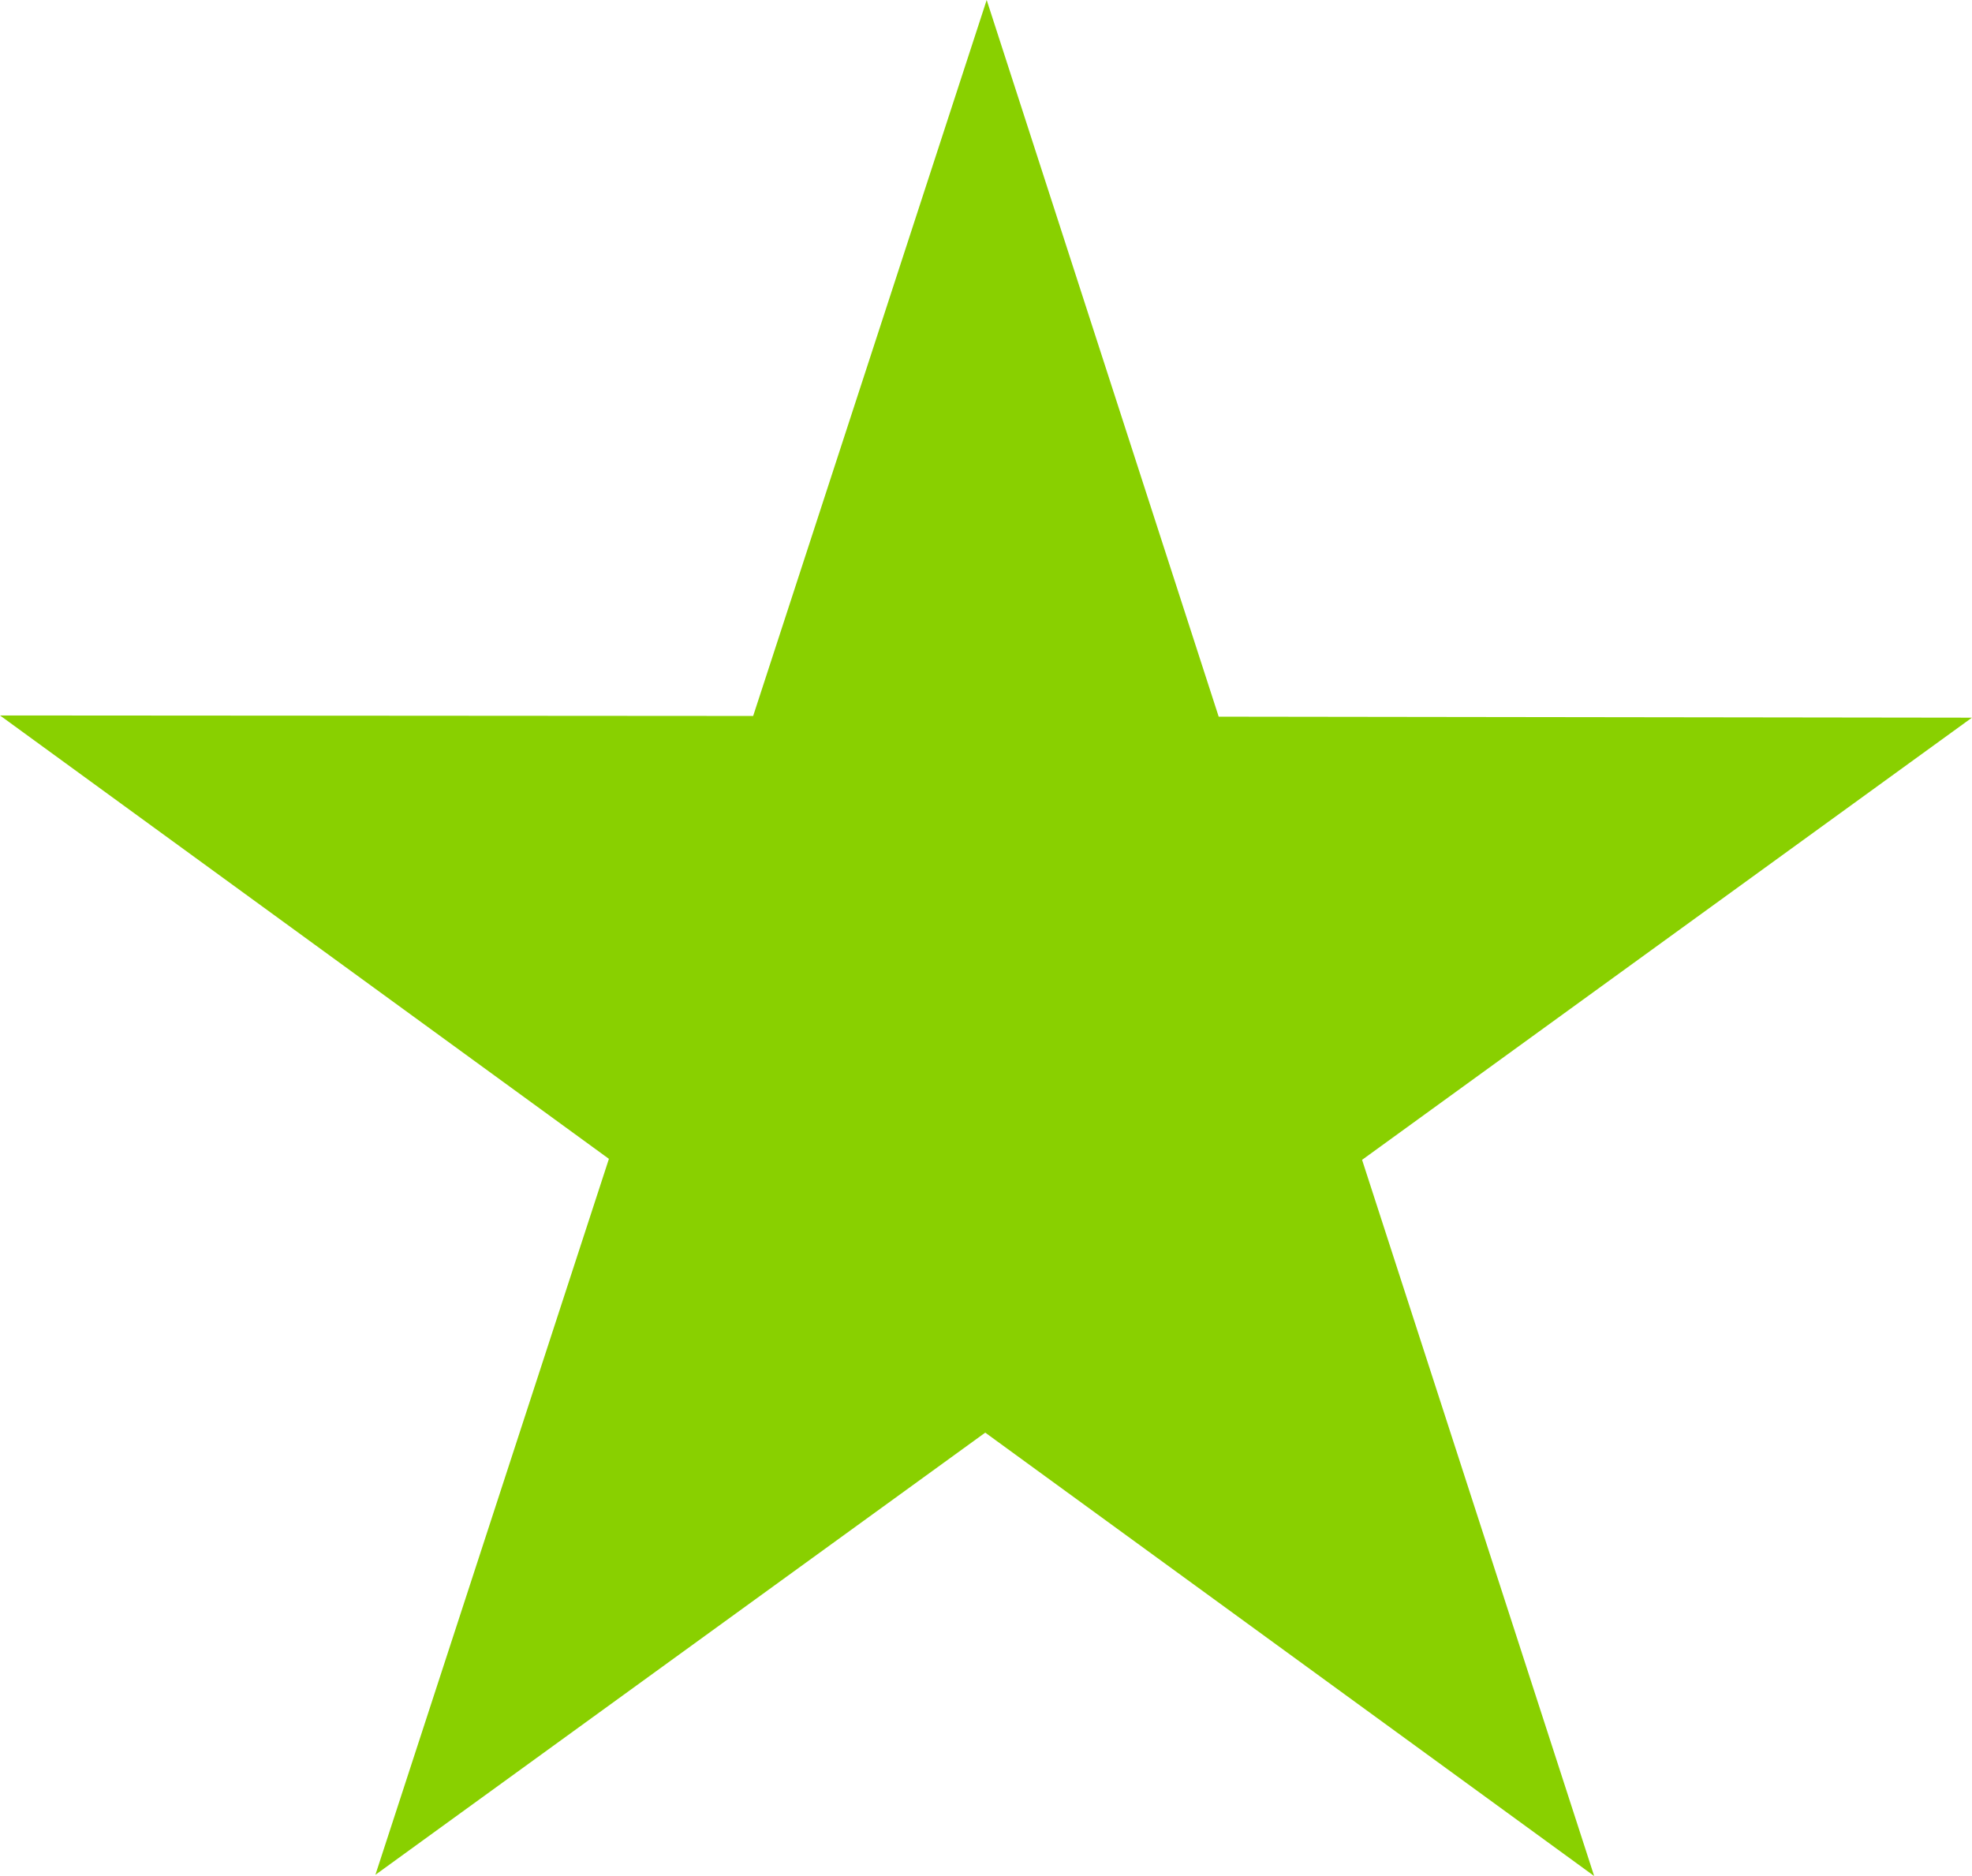
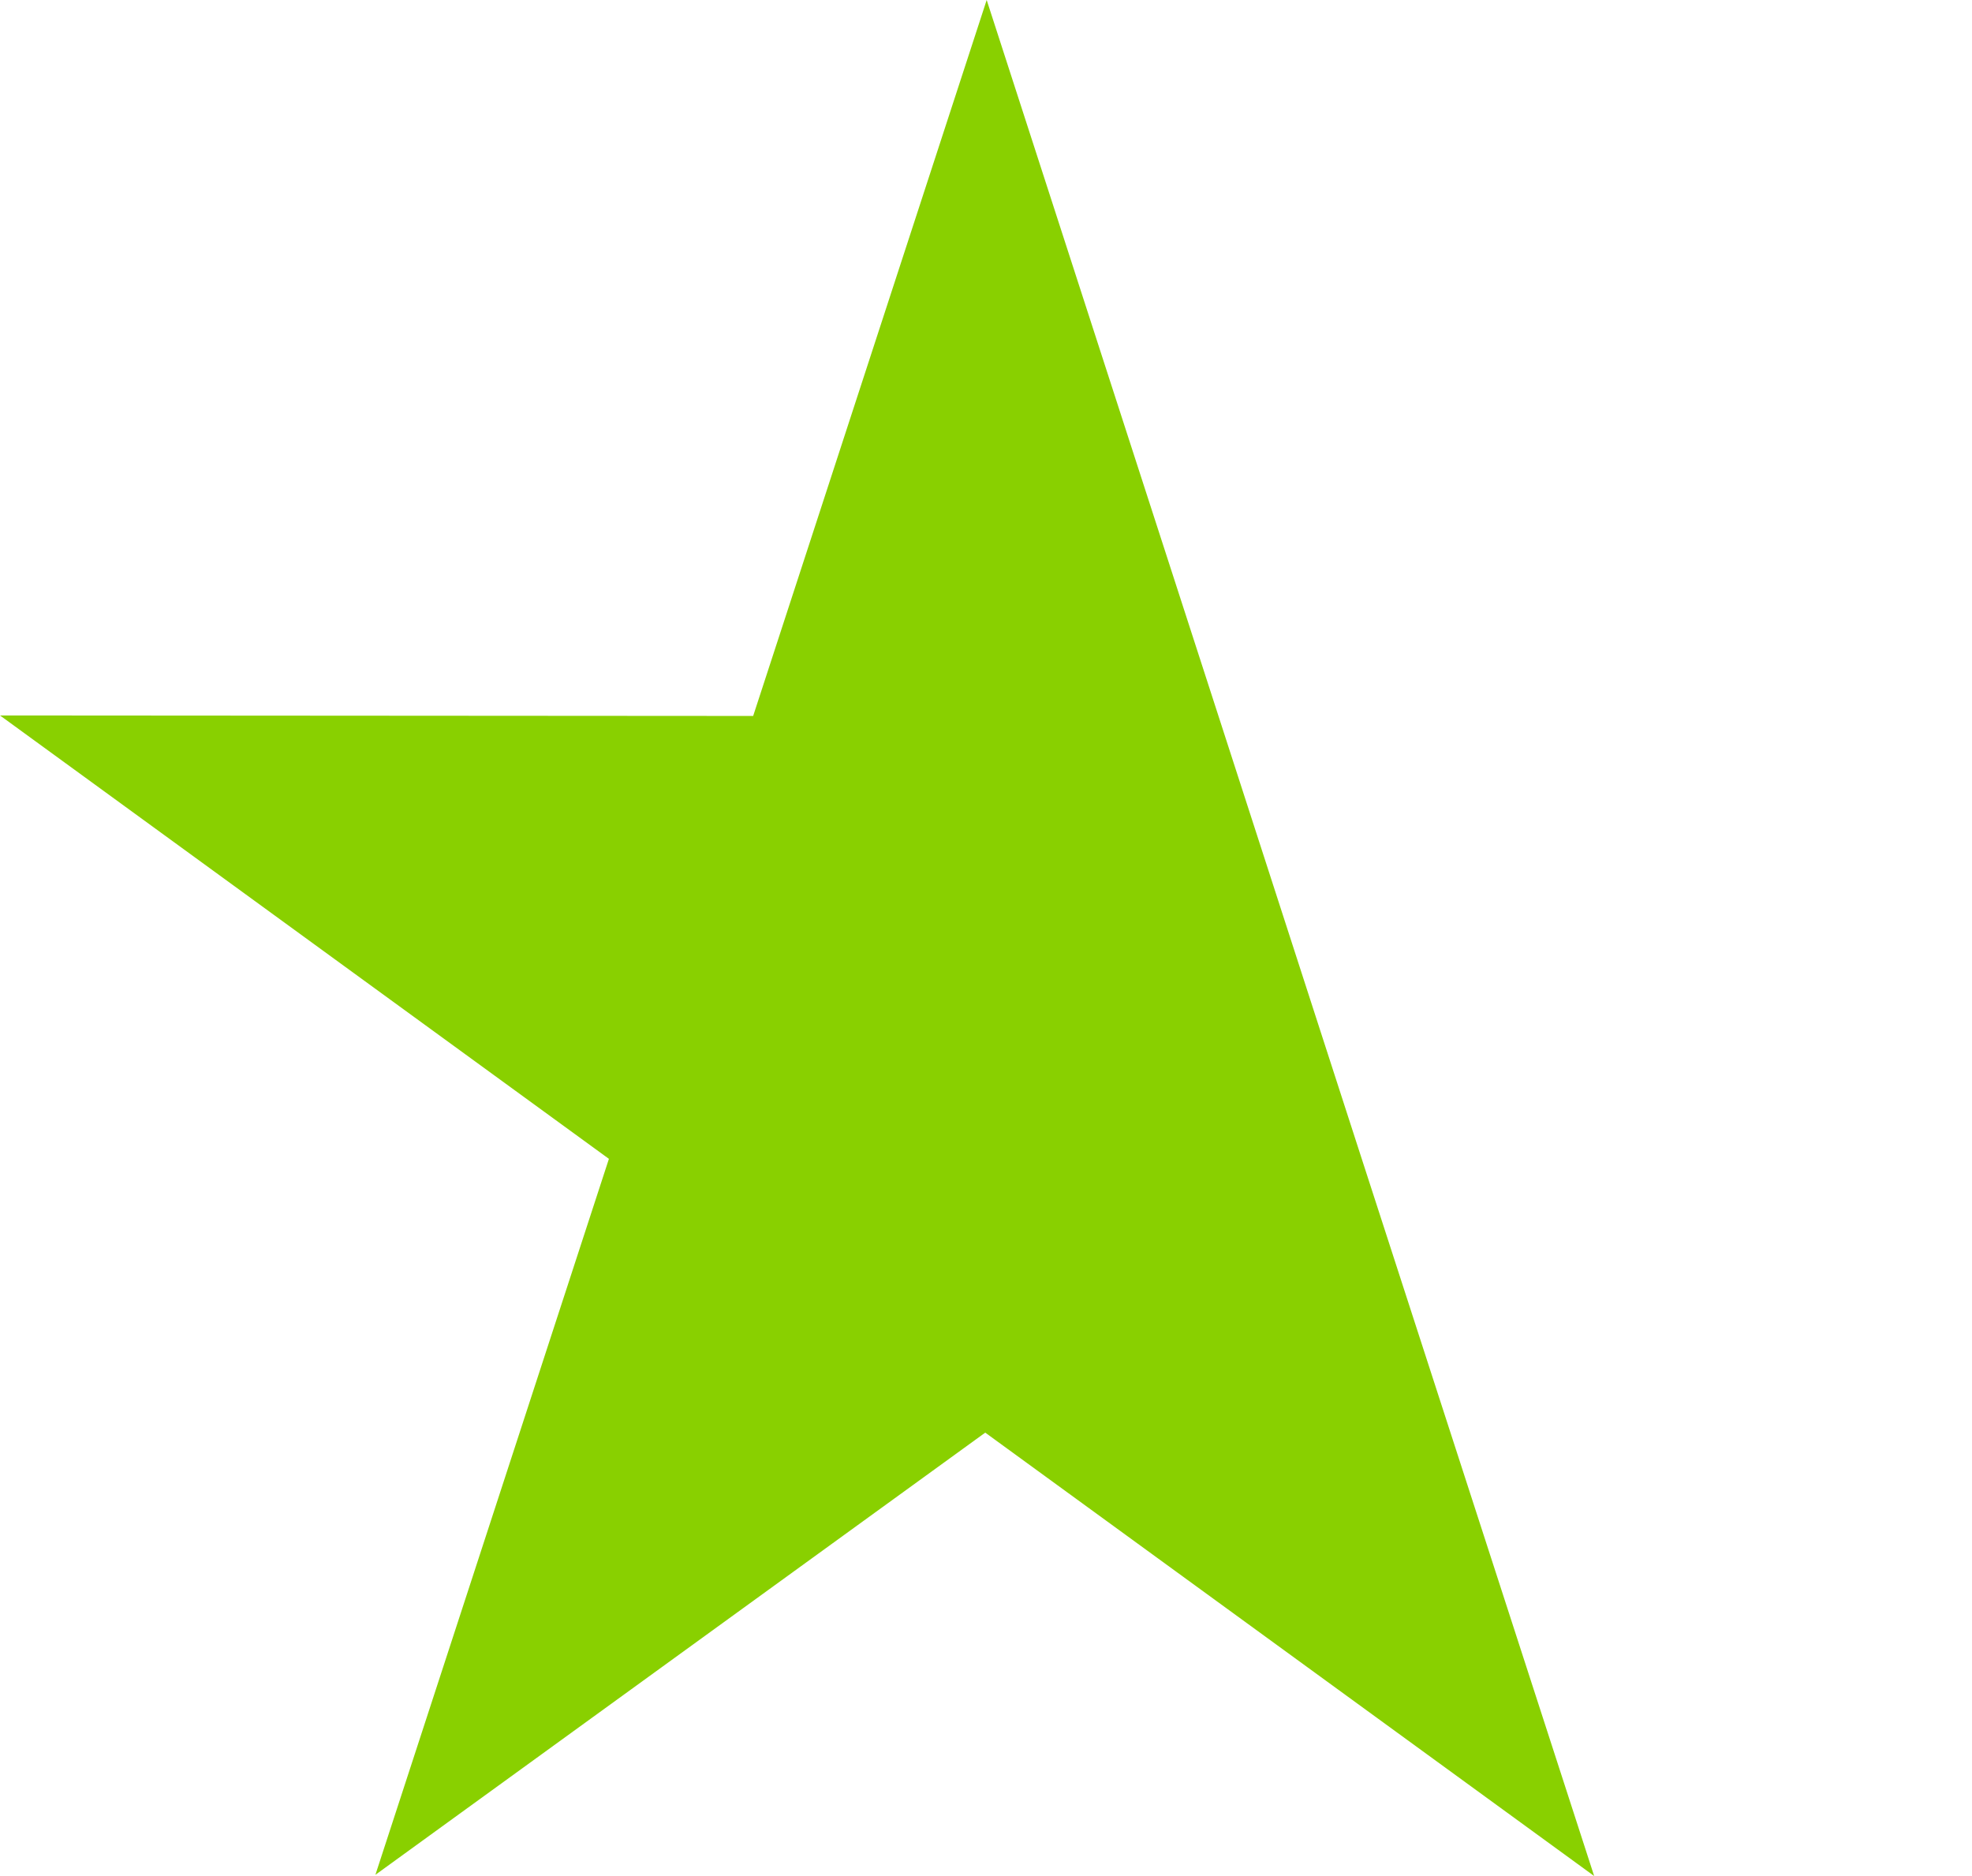
<svg xmlns="http://www.w3.org/2000/svg" width="27.547" height="26.207" viewBox="0 0 27.547 26.207">
-   <path id="Path_279" data-name="Path 279" d="M13.783,0,10.521,10,0,9.993l8.506,6.193-3.262,10,8.519-6.176,8.506,6.193L19.027,16.2l8.519-6.176L17.024,10.01Z" transform="translate(0 0)" fill="#89d000" />
+   <path id="Path_279" data-name="Path 279" d="M13.783,0,10.521,10,0,9.993l8.506,6.193-3.262,10,8.519-6.176,8.506,6.193L19.027,16.2L17.024,10.01Z" transform="translate(0 0)" fill="#89d000" />
</svg>